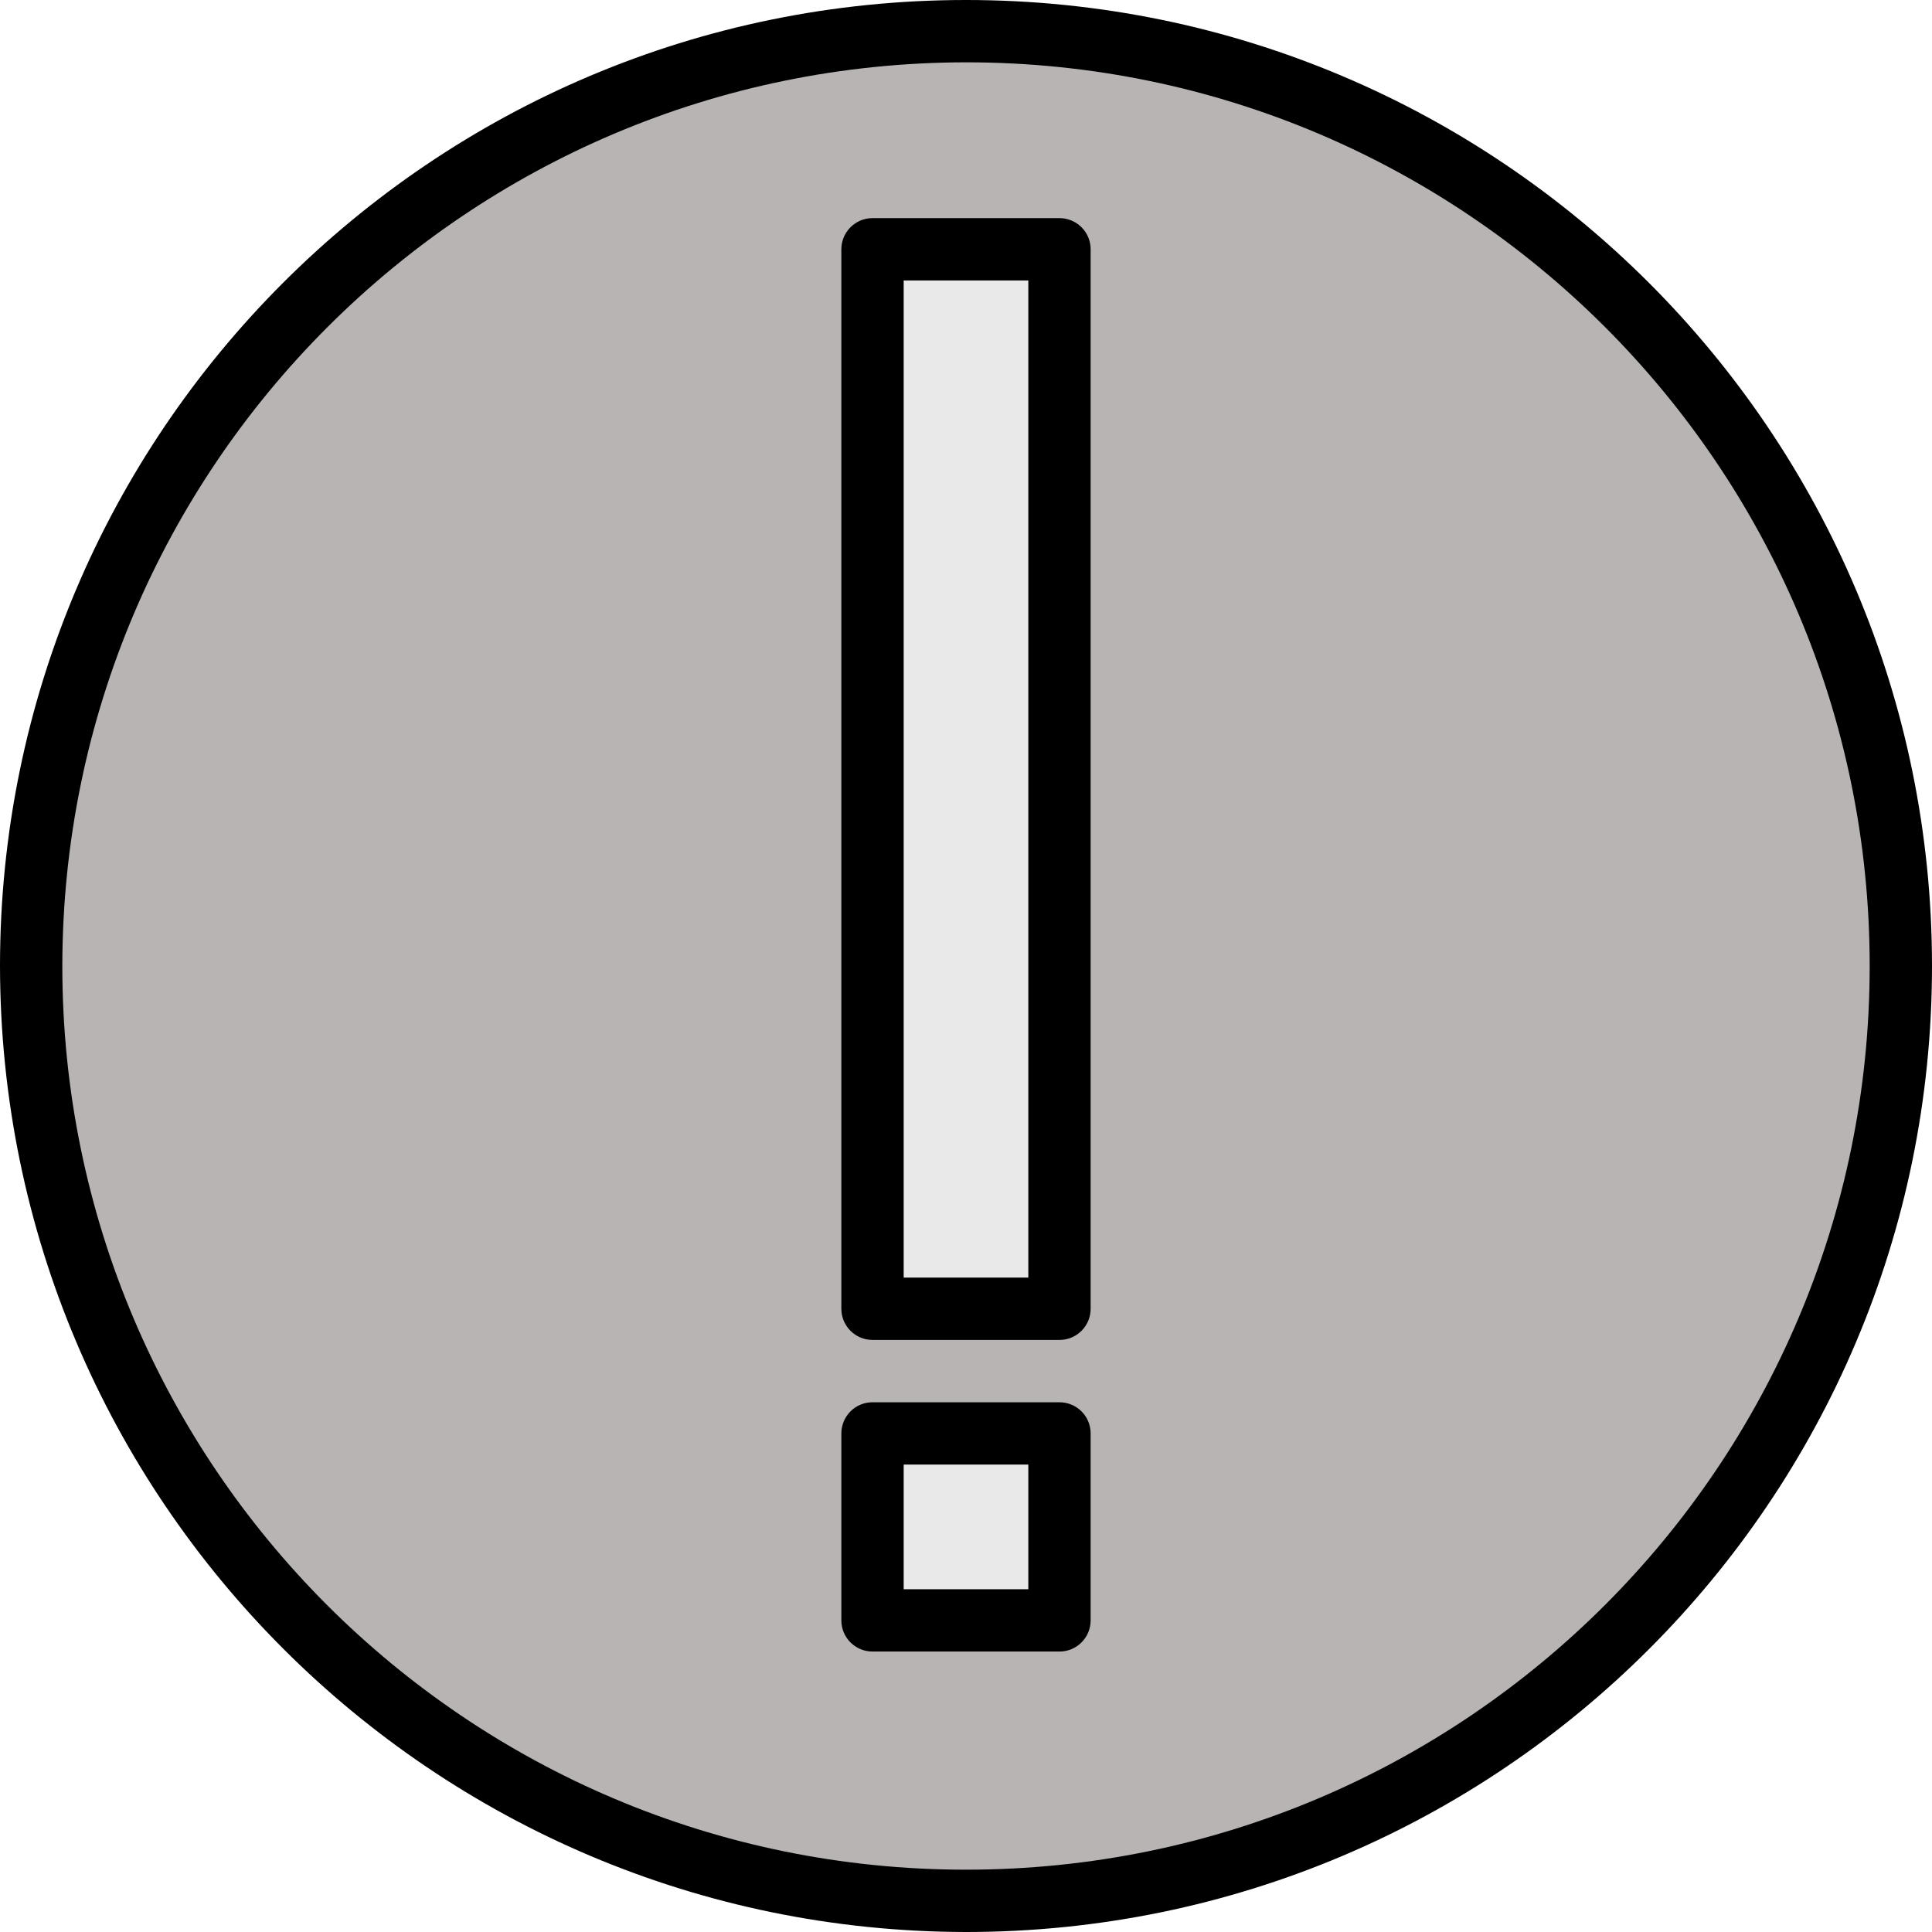
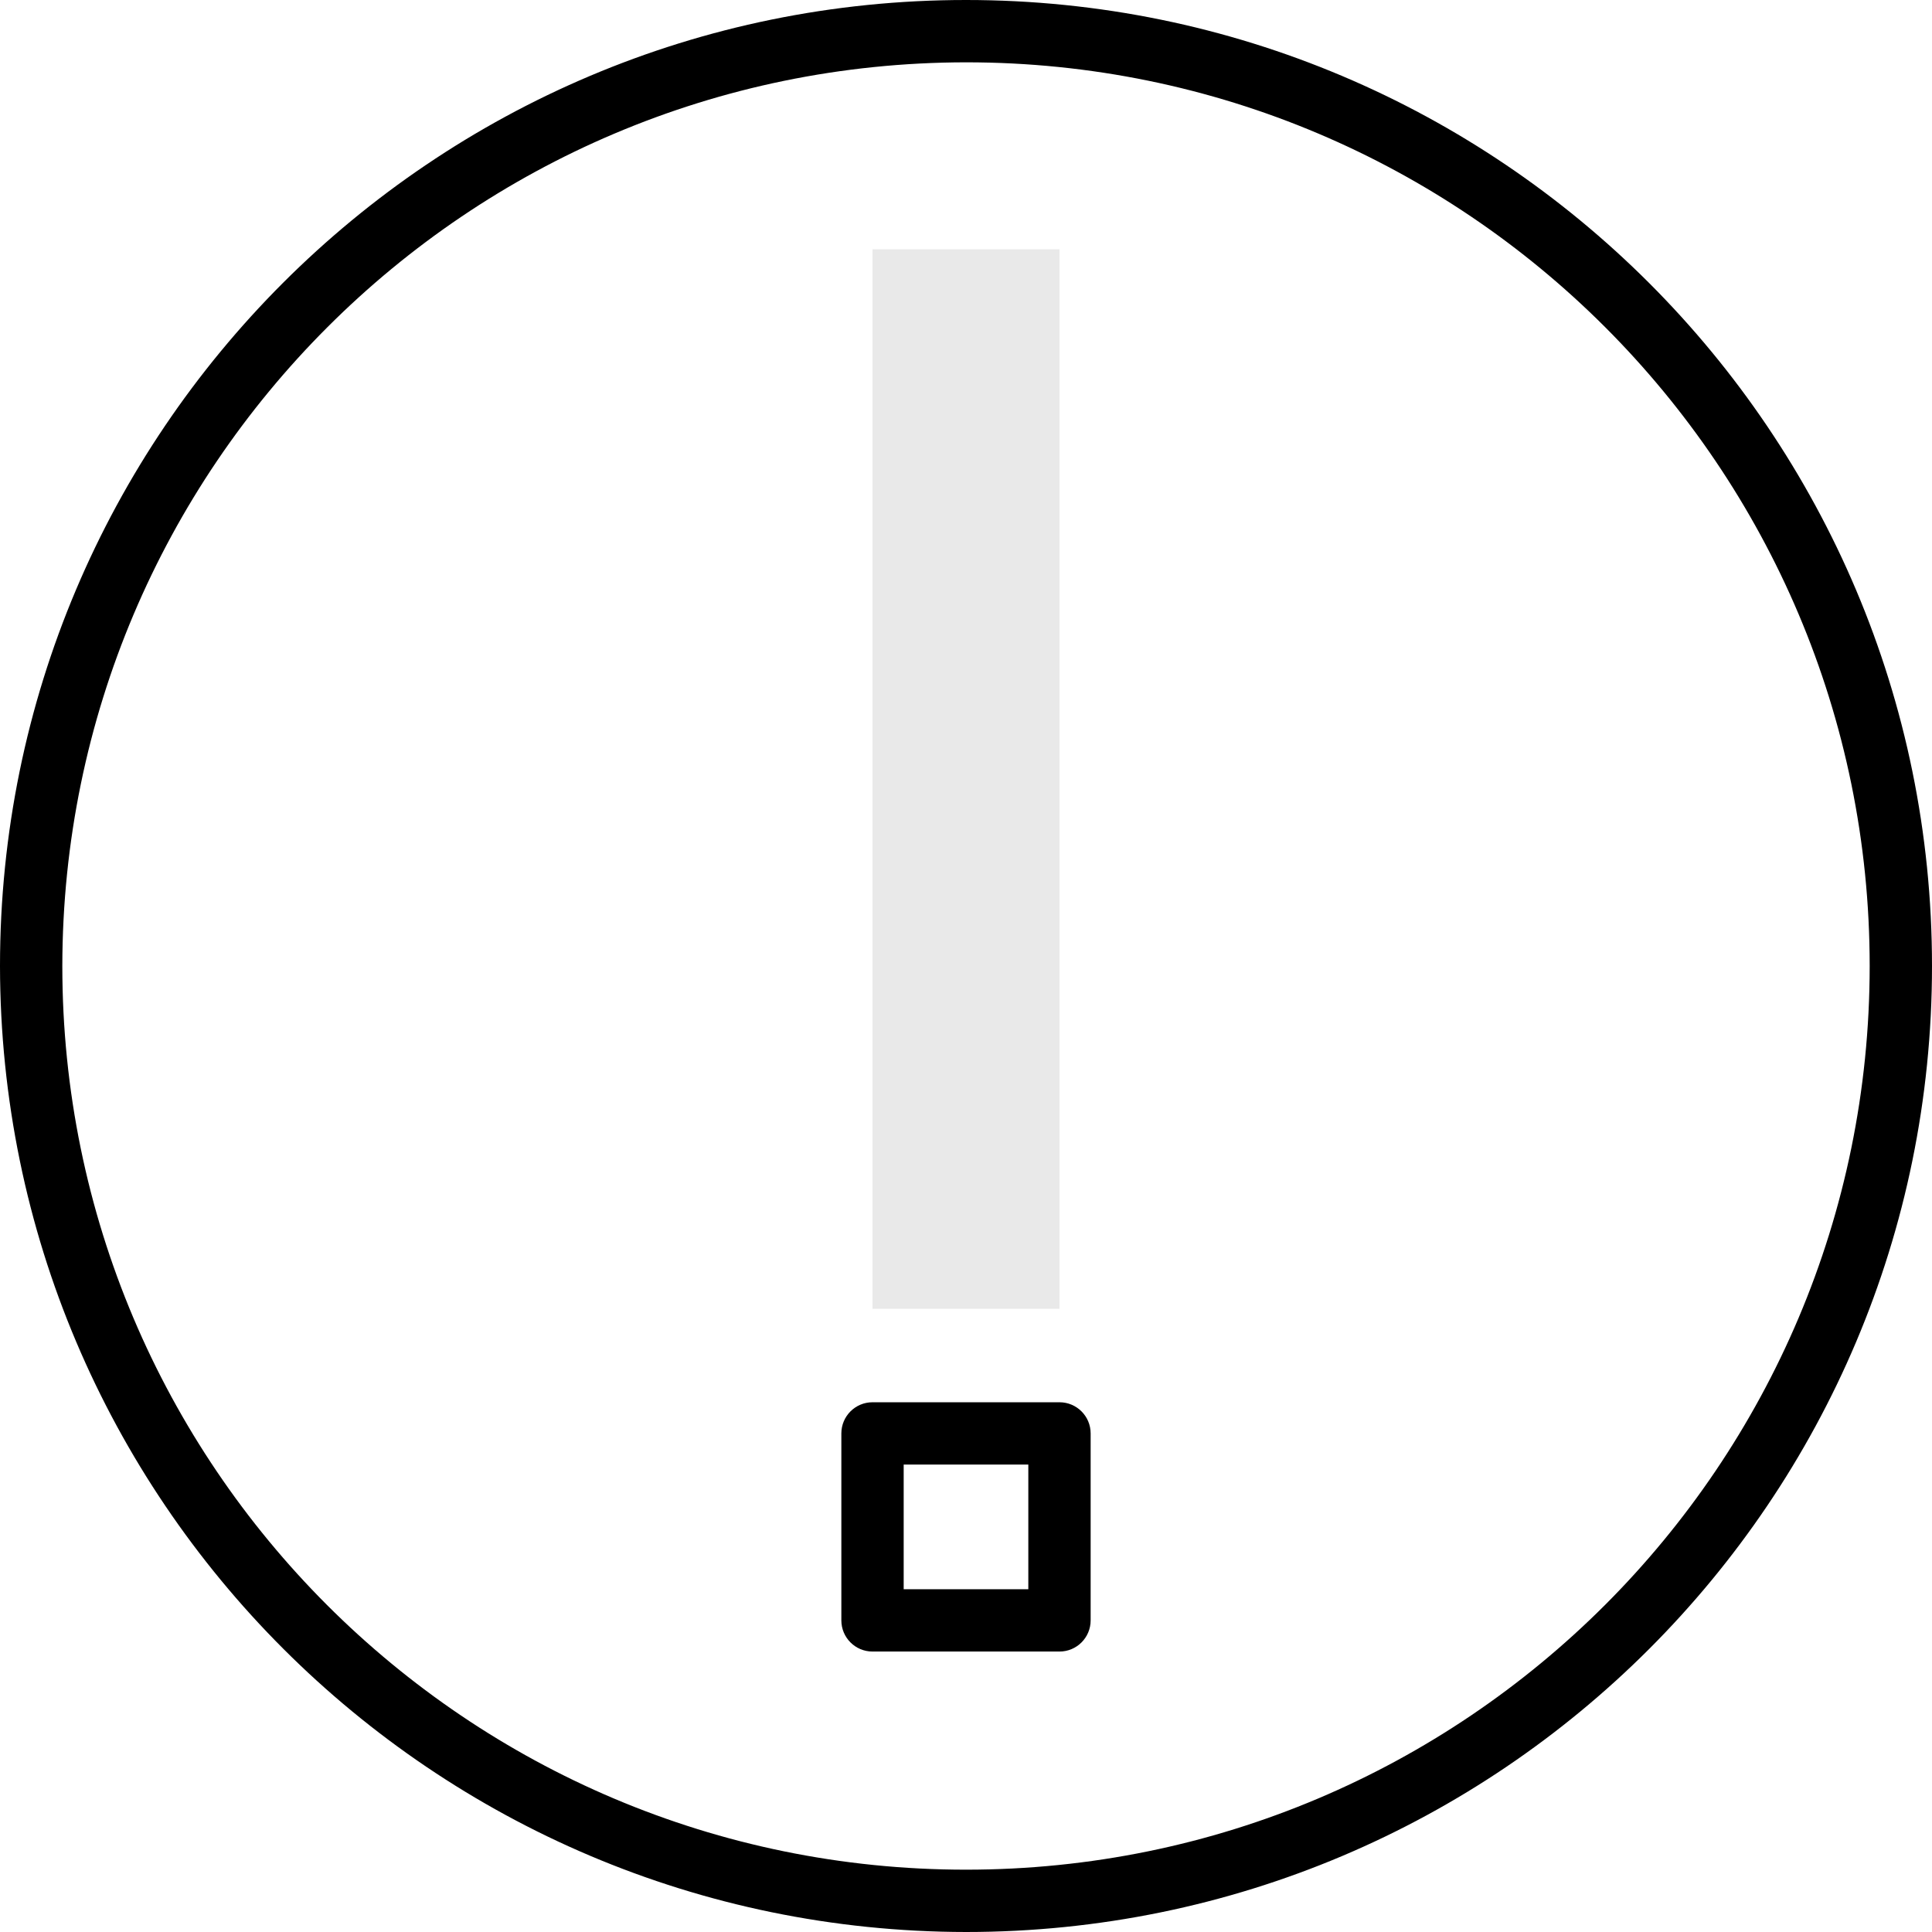
<svg xmlns="http://www.w3.org/2000/svg" version="1.1" width="512" height="512" x="0" y="0" viewBox="0 0 496 496" style="enable-background:new 0 0 512 512" xml:space="preserve" class="">
  <g>
-     <path d="m248 8c-132.547 0-240 107.453-240 240s107.453 240 240 240 240-107.453 240-240-107.453-240-240-240zm24 408h-48v-48h48zm0-80h-48v-272h48zm0 0" fill="#b8b4b4" data-original="#ffda44" style="" class="" />
    <path d="m224 64h48v272h-48zm0 0" fill="#e9e9e9" data-original="#414042" style="" class="" />
-     <path d="m224 368h48v48h-48zm0 0" fill="#e9e9e9" data-original="#414042" style="" class="" />
    <g fill="#231f20">
      <path d="m248 496c136.965 0 248-111.035 248-248s-111.035-248-248-248-248 111.035-248 248c.156 136.902 111.098 247.844 248 248zm0-480c128.129 0 232 103.871 232 232s-103.871 232-232 232-232-103.871-232-232c.145-128.07 103.93-231.855 232-232zm0 0" fill="#000000" data-original="#231f20" style="" class="" />
-       <path d="m224 344h48c4.418 0 8-3.582 8-8v-272c0-4.418-3.582-8-8-8h-48c-4.418 0-8 3.582-8 8v272c0 4.418 3.582 8 8 8zm8-272h32v256h-32zm0 0" fill="#000000" data-original="#231f20" style="" class="" />
      <path d="m224 424h48c4.418 0 8-3.582 8-8v-48c0-4.418-3.582-8-8-8h-48c-4.418 0-8 3.582-8 8v48c0 4.418 3.582 8 8 8zm8-48h32v32h-32zm0 0" fill="#000000" data-original="#231f20" style="" class="" />
    </g>
  </g>
</svg>